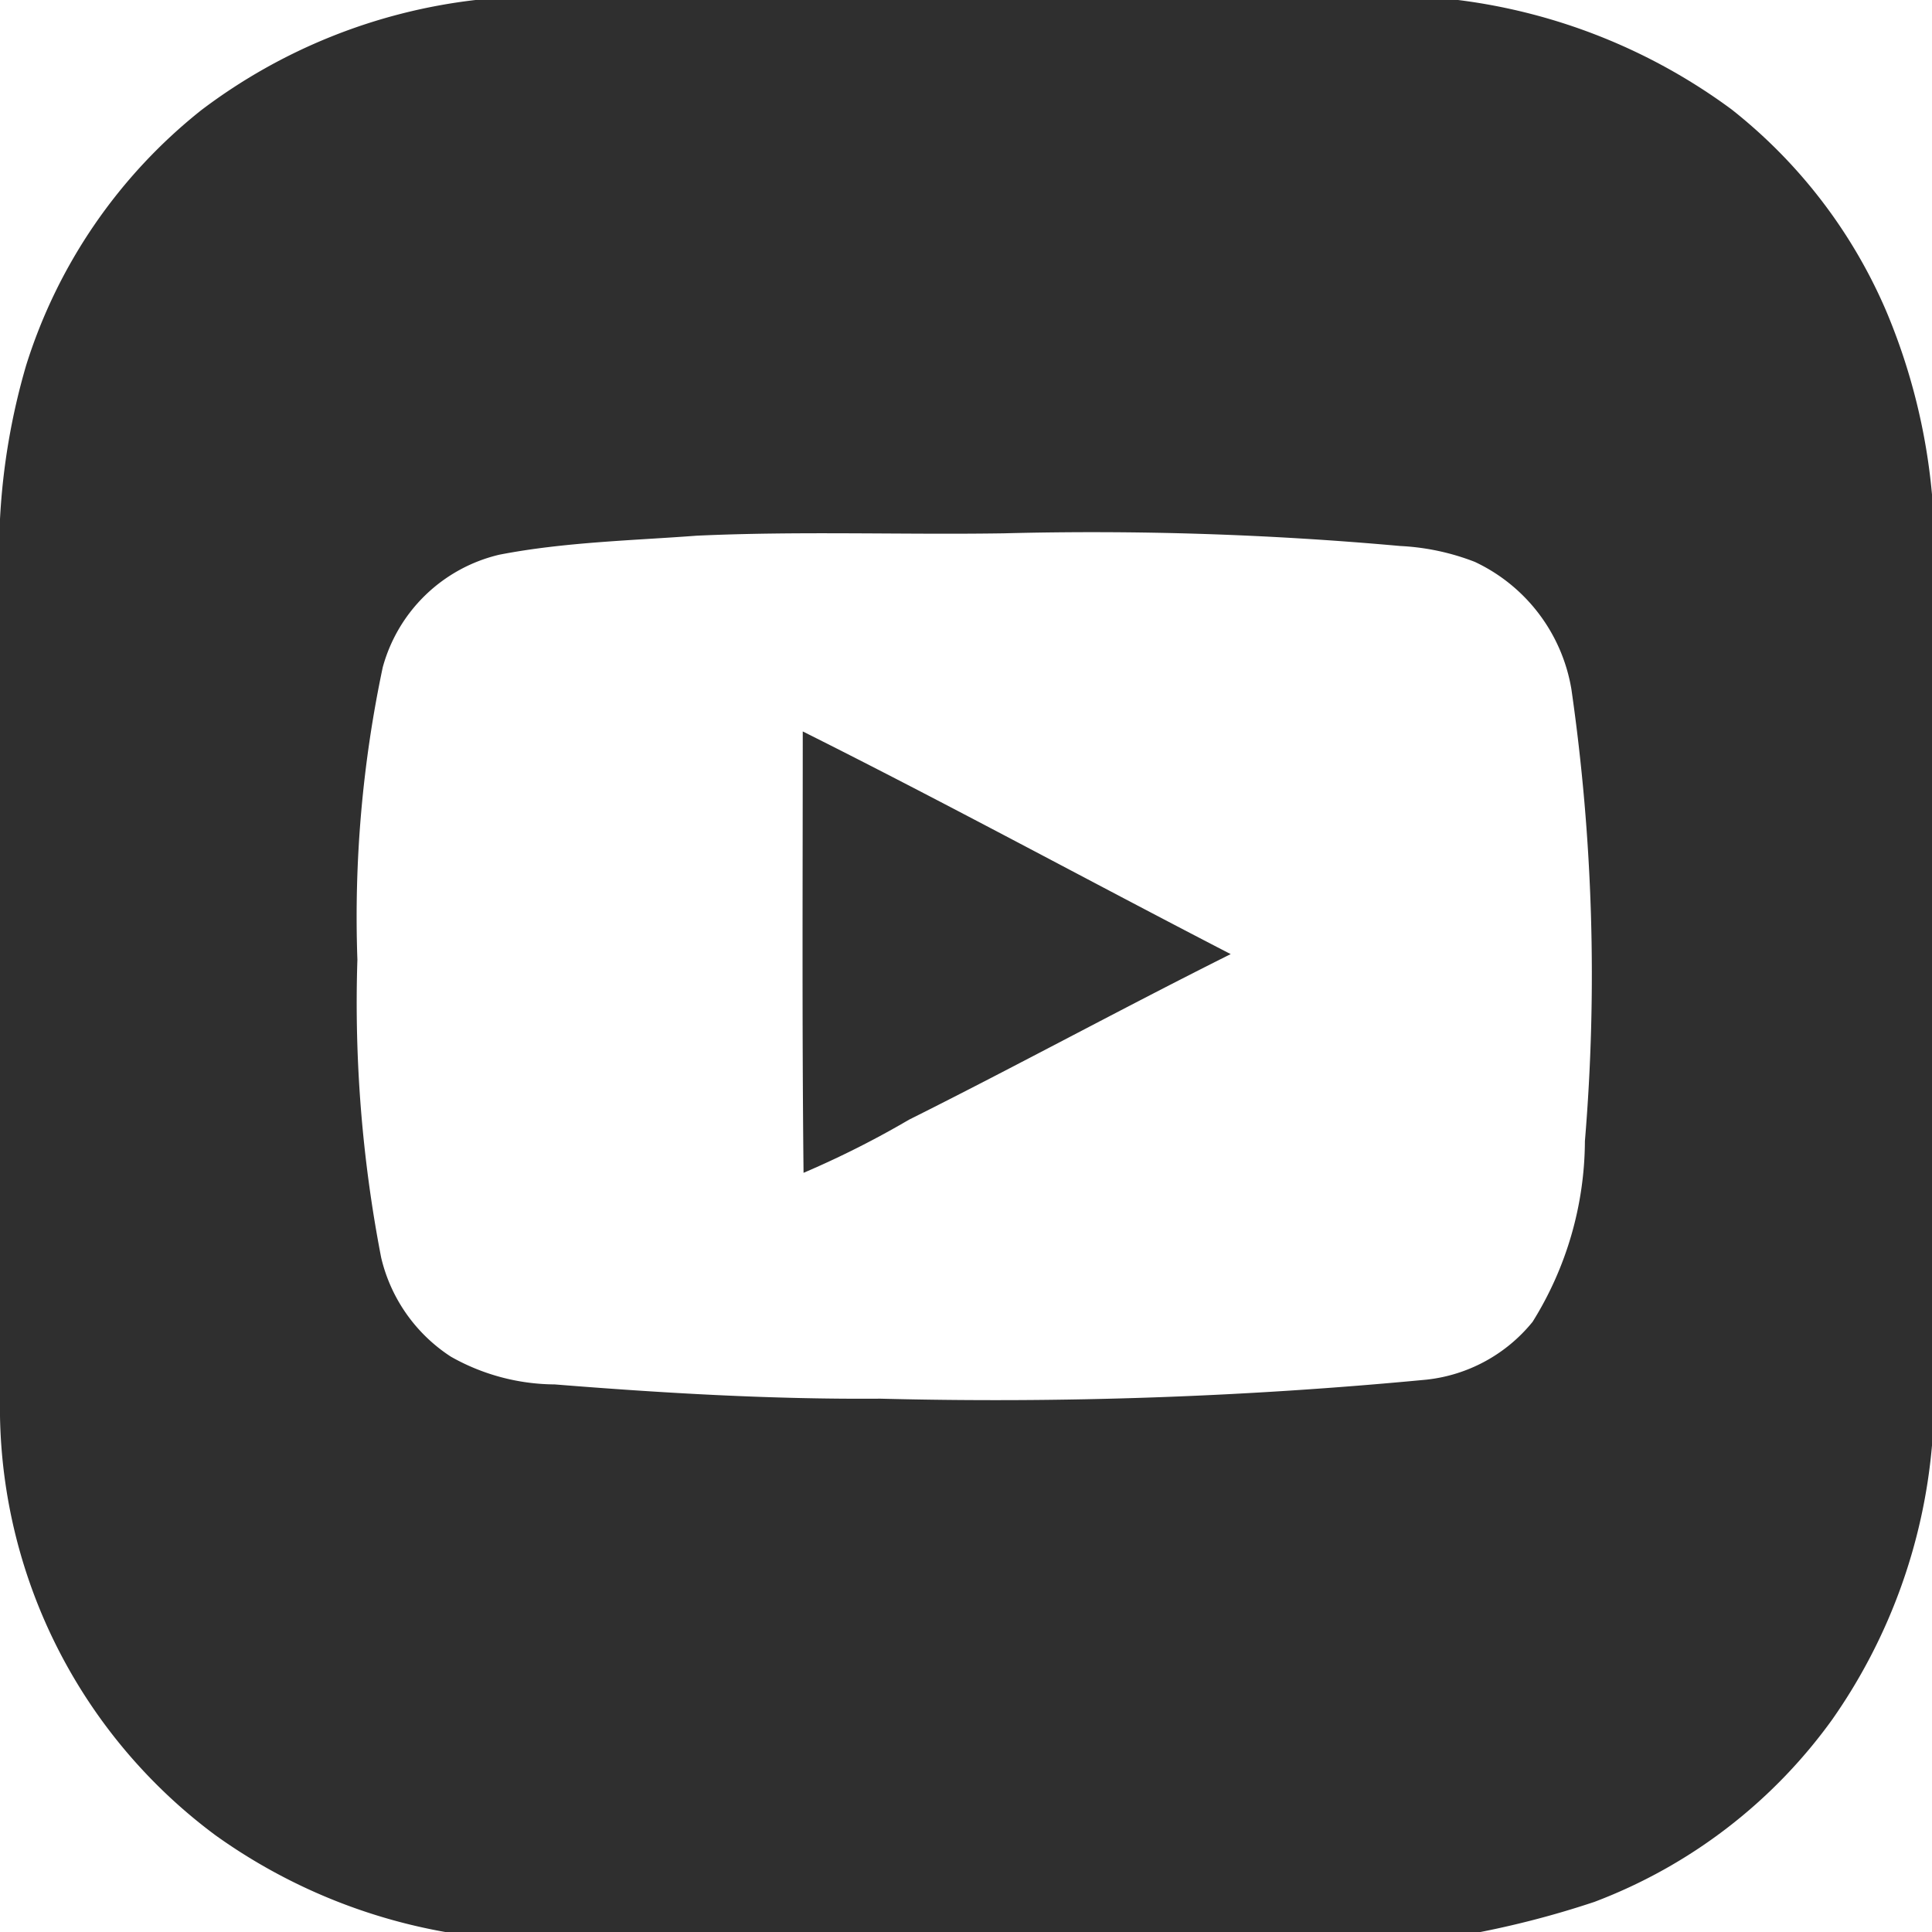
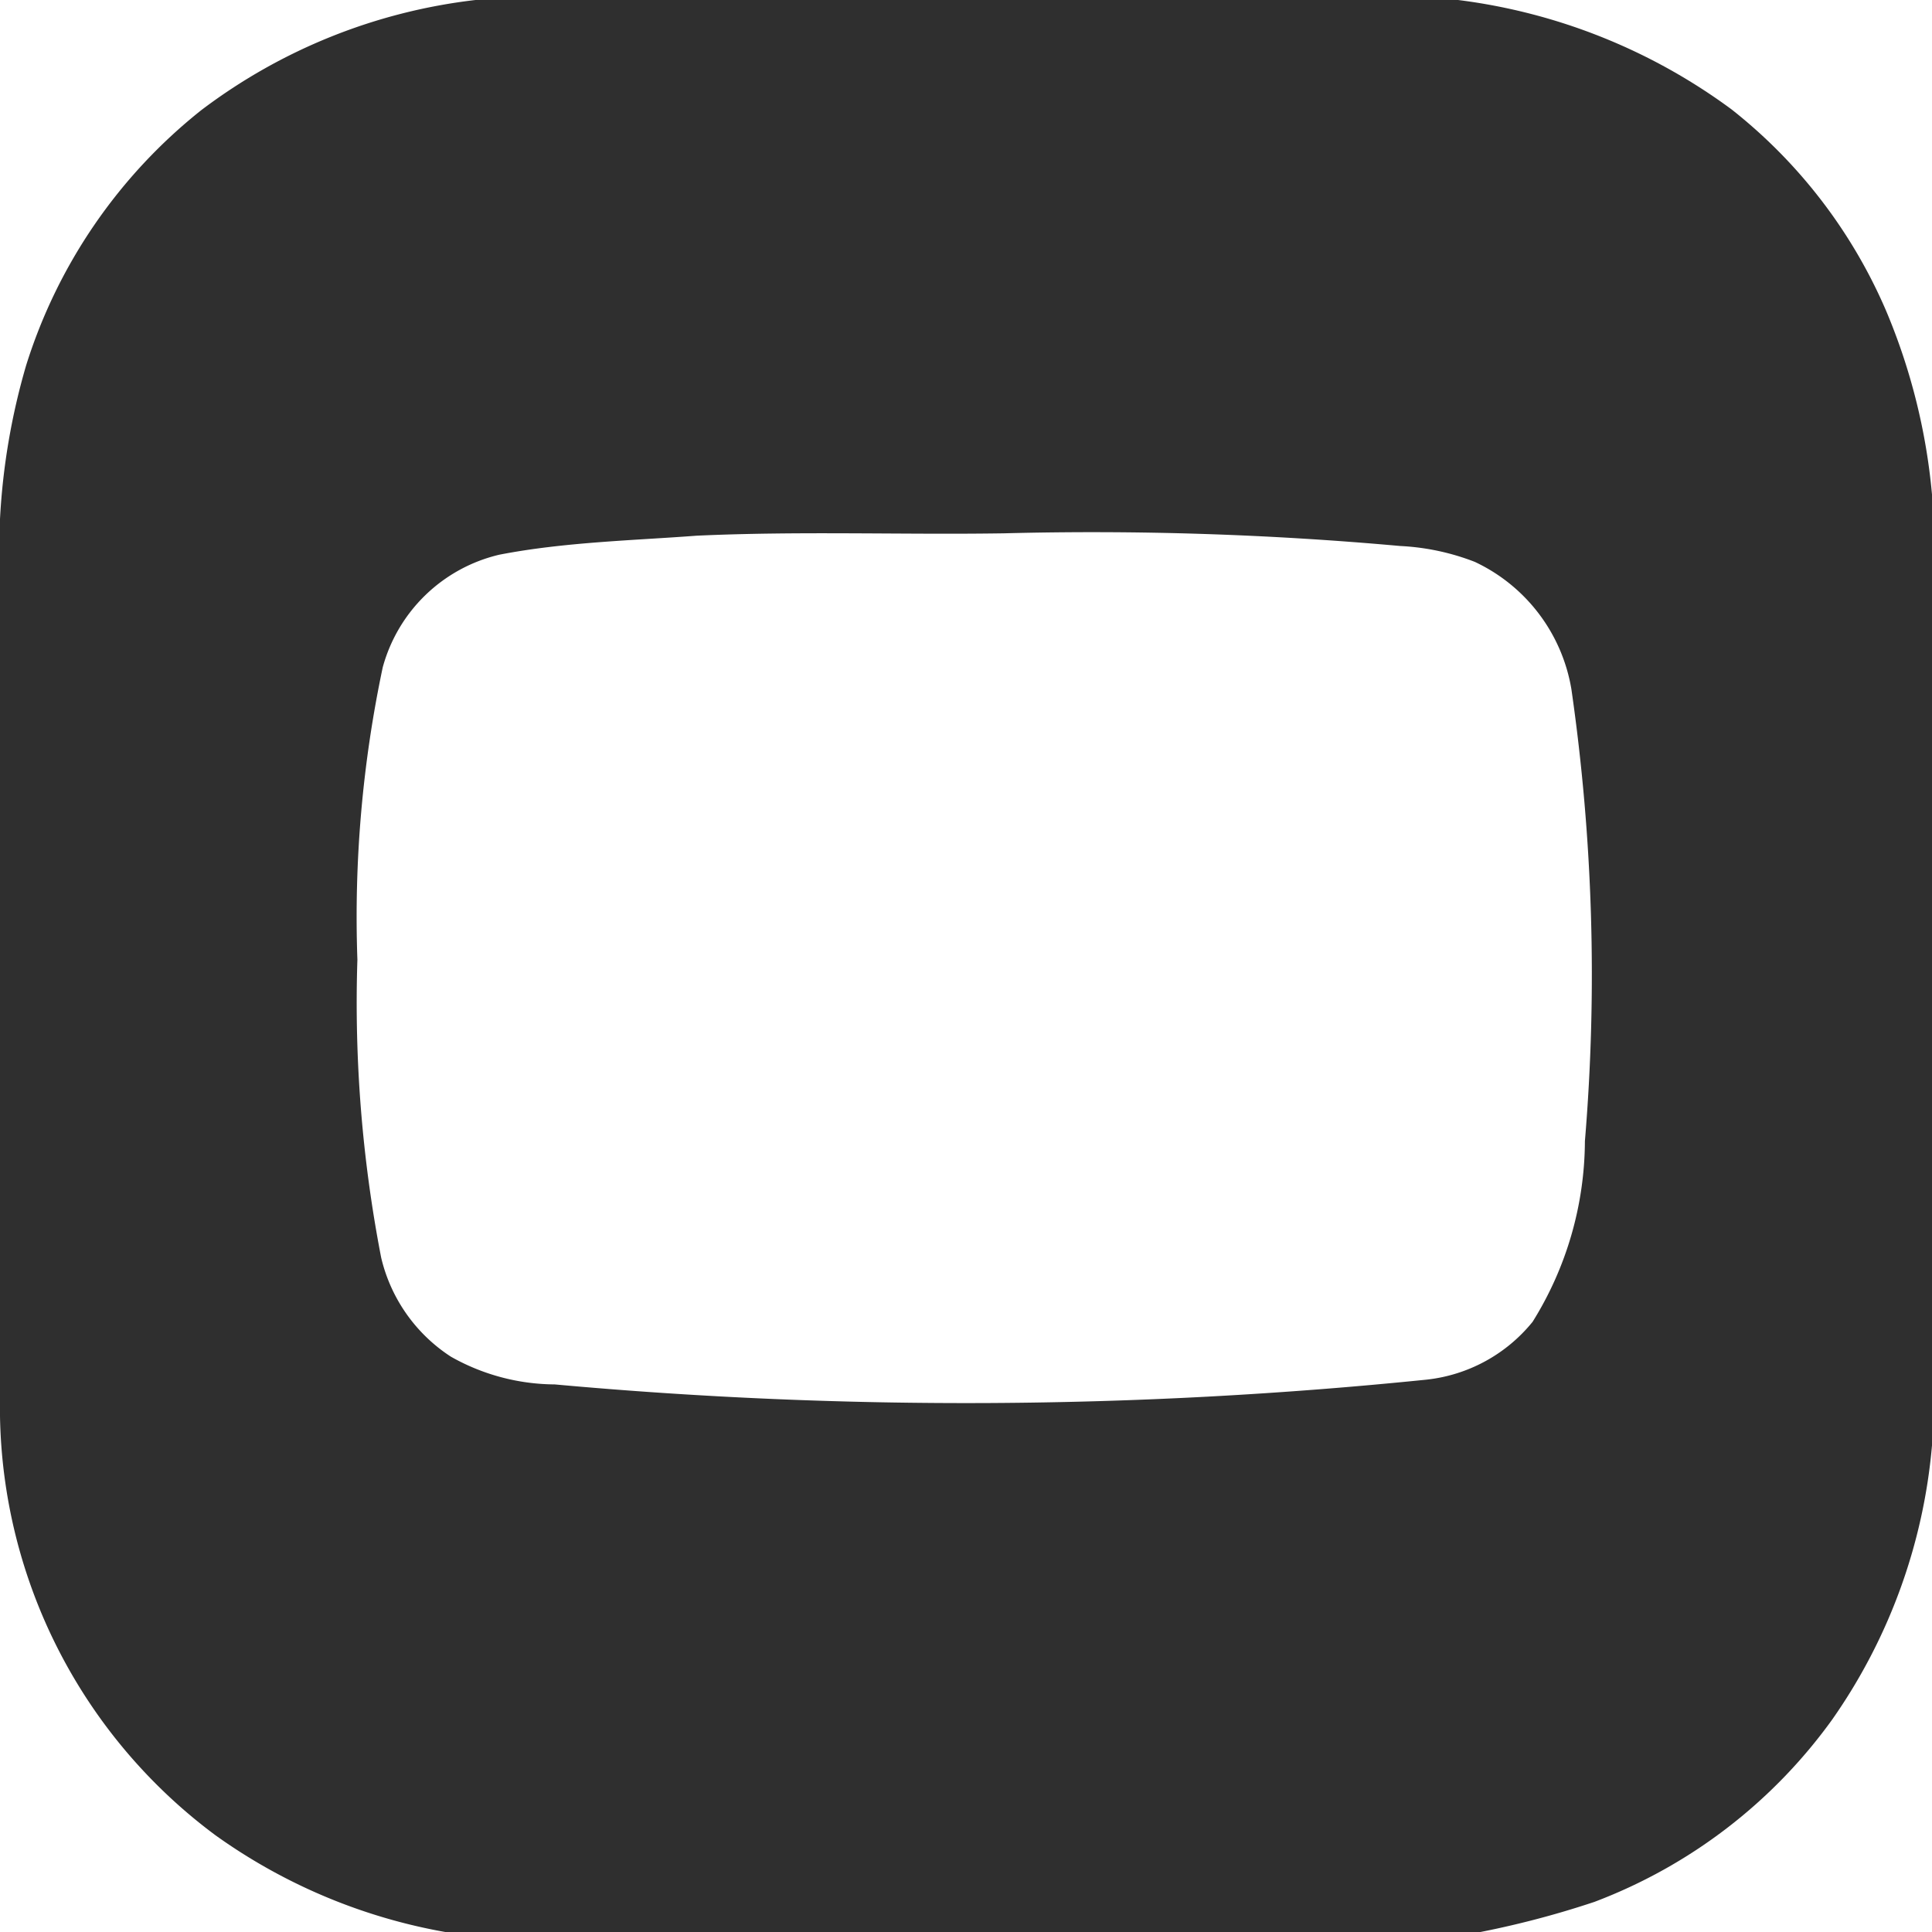
<svg xmlns="http://www.w3.org/2000/svg" viewBox="0 0 24.38 24.38" height="24.38" width="24.38">
  <defs>
    <style>.cls-1{fill:#2f2f2f;}</style>
  </defs>
  <g data-name="Layer 2" id="Layer_2">
    <g data-name="Layer 1" id="Layer_1-2">
-       <path d="M6,0H18.4a7.35,7.35,0,0,1,3.45,1.38A6.5,6.5,0,0,1,23.8,3.92a7.75,7.75,0,0,1,.58,2.32v12a7.09,7.09,0,0,1-1.26,3.46,6.55,6.55,0,0,1-3,2.3,11.73,11.73,0,0,1-1.65.42H5.87a7.11,7.11,0,0,1-3.15-1.26A6.73,6.73,0,0,1,0,17.87V6.55A8.47,8.47,0,0,1,.33,4.61,6.65,6.65,0,0,1,2.54,1.39,7.08,7.08,0,0,1,6,0M8.79,6.76C8,6.82,7.12,6.84,6.3,7A2,2,0,0,0,4.83,8.42a15.22,15.22,0,0,0-.32,3.69,16.9,16.9,0,0,0,.3,3.76,2.05,2.05,0,0,0,.88,1.25A2.69,2.69,0,0,0,7,17.47c1.37.11,2.74.19,4.11.18A57.26,57.26,0,0,0,18,17.41a2,2,0,0,0,1.34-.73A4.34,4.34,0,0,0,20,14.4a25.27,25.27,0,0,0-.17-5.7,2.17,2.17,0,0,0-1.22-1.61,3,3,0,0,0-.94-.2,43.26,43.26,0,0,0-5-.16C11.39,6.75,10.09,6.7,8.79,6.76Z" class="cls-1" />
-       <path d="M10.13,9.23c1.82.91,3.6,1.88,5.4,2.81-1.36.68-2.7,1.41-4.06,2.09a11.82,11.82,0,0,1-1.33.67C10.12,12.94,10.13,11.09,10.13,9.23Z" class="cls-1" />
+       <path d="M6,0H18.4a7.35,7.35,0,0,1,3.45,1.38A6.5,6.5,0,0,1,23.8,3.92a7.75,7.75,0,0,1,.58,2.32v12a7.09,7.09,0,0,1-1.26,3.46,6.55,6.55,0,0,1-3,2.3,11.73,11.73,0,0,1-1.65.42H5.87a7.11,7.11,0,0,1-3.15-1.26A6.73,6.73,0,0,1,0,17.87V6.55A8.47,8.47,0,0,1,.33,4.61,6.65,6.65,0,0,1,2.54,1.39,7.08,7.08,0,0,1,6,0M8.79,6.76C8,6.82,7.12,6.84,6.3,7A2,2,0,0,0,4.83,8.42a15.22,15.22,0,0,0-.32,3.69,16.9,16.9,0,0,0,.3,3.76,2.05,2.05,0,0,0,.88,1.25A2.69,2.69,0,0,0,7,17.47A57.26,57.26,0,0,0,18,17.41a2,2,0,0,0,1.34-.73A4.34,4.34,0,0,0,20,14.4a25.27,25.27,0,0,0-.17-5.7,2.17,2.17,0,0,0-1.22-1.61,3,3,0,0,0-.94-.2,43.26,43.26,0,0,0-5-.16C11.39,6.75,10.09,6.7,8.79,6.76Z" class="cls-1" />
    </g>
  </g>
</svg>